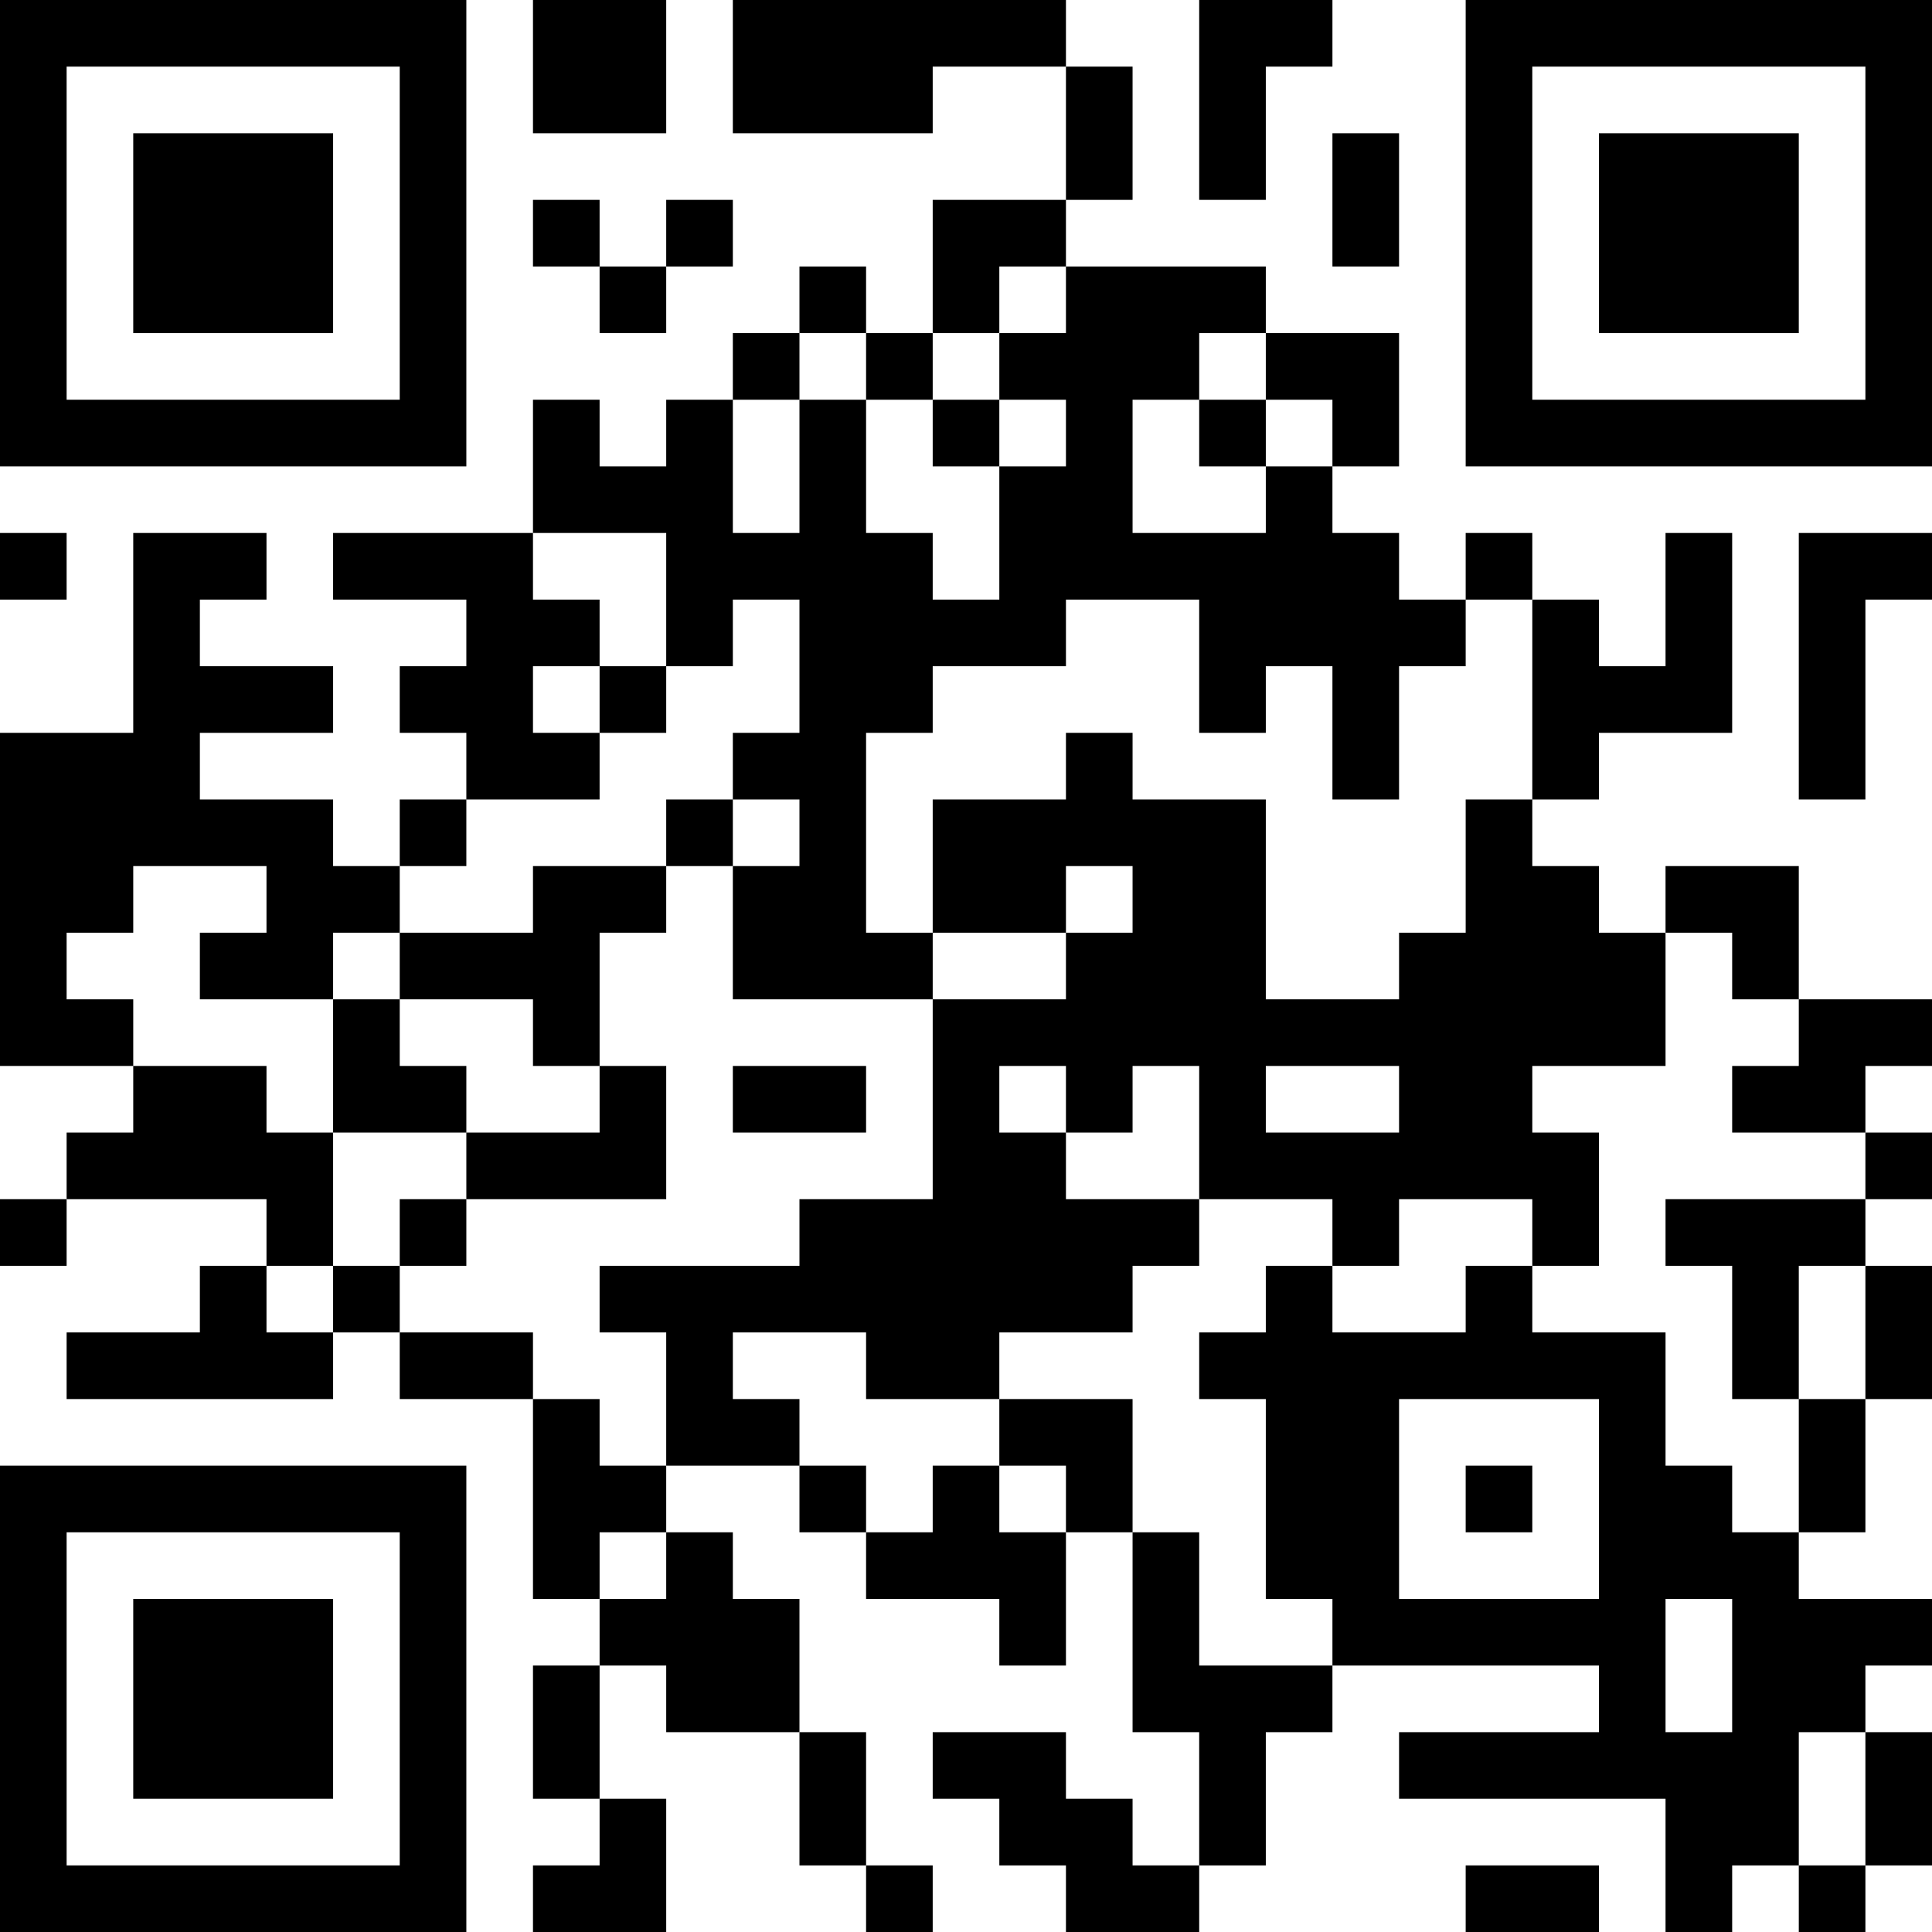
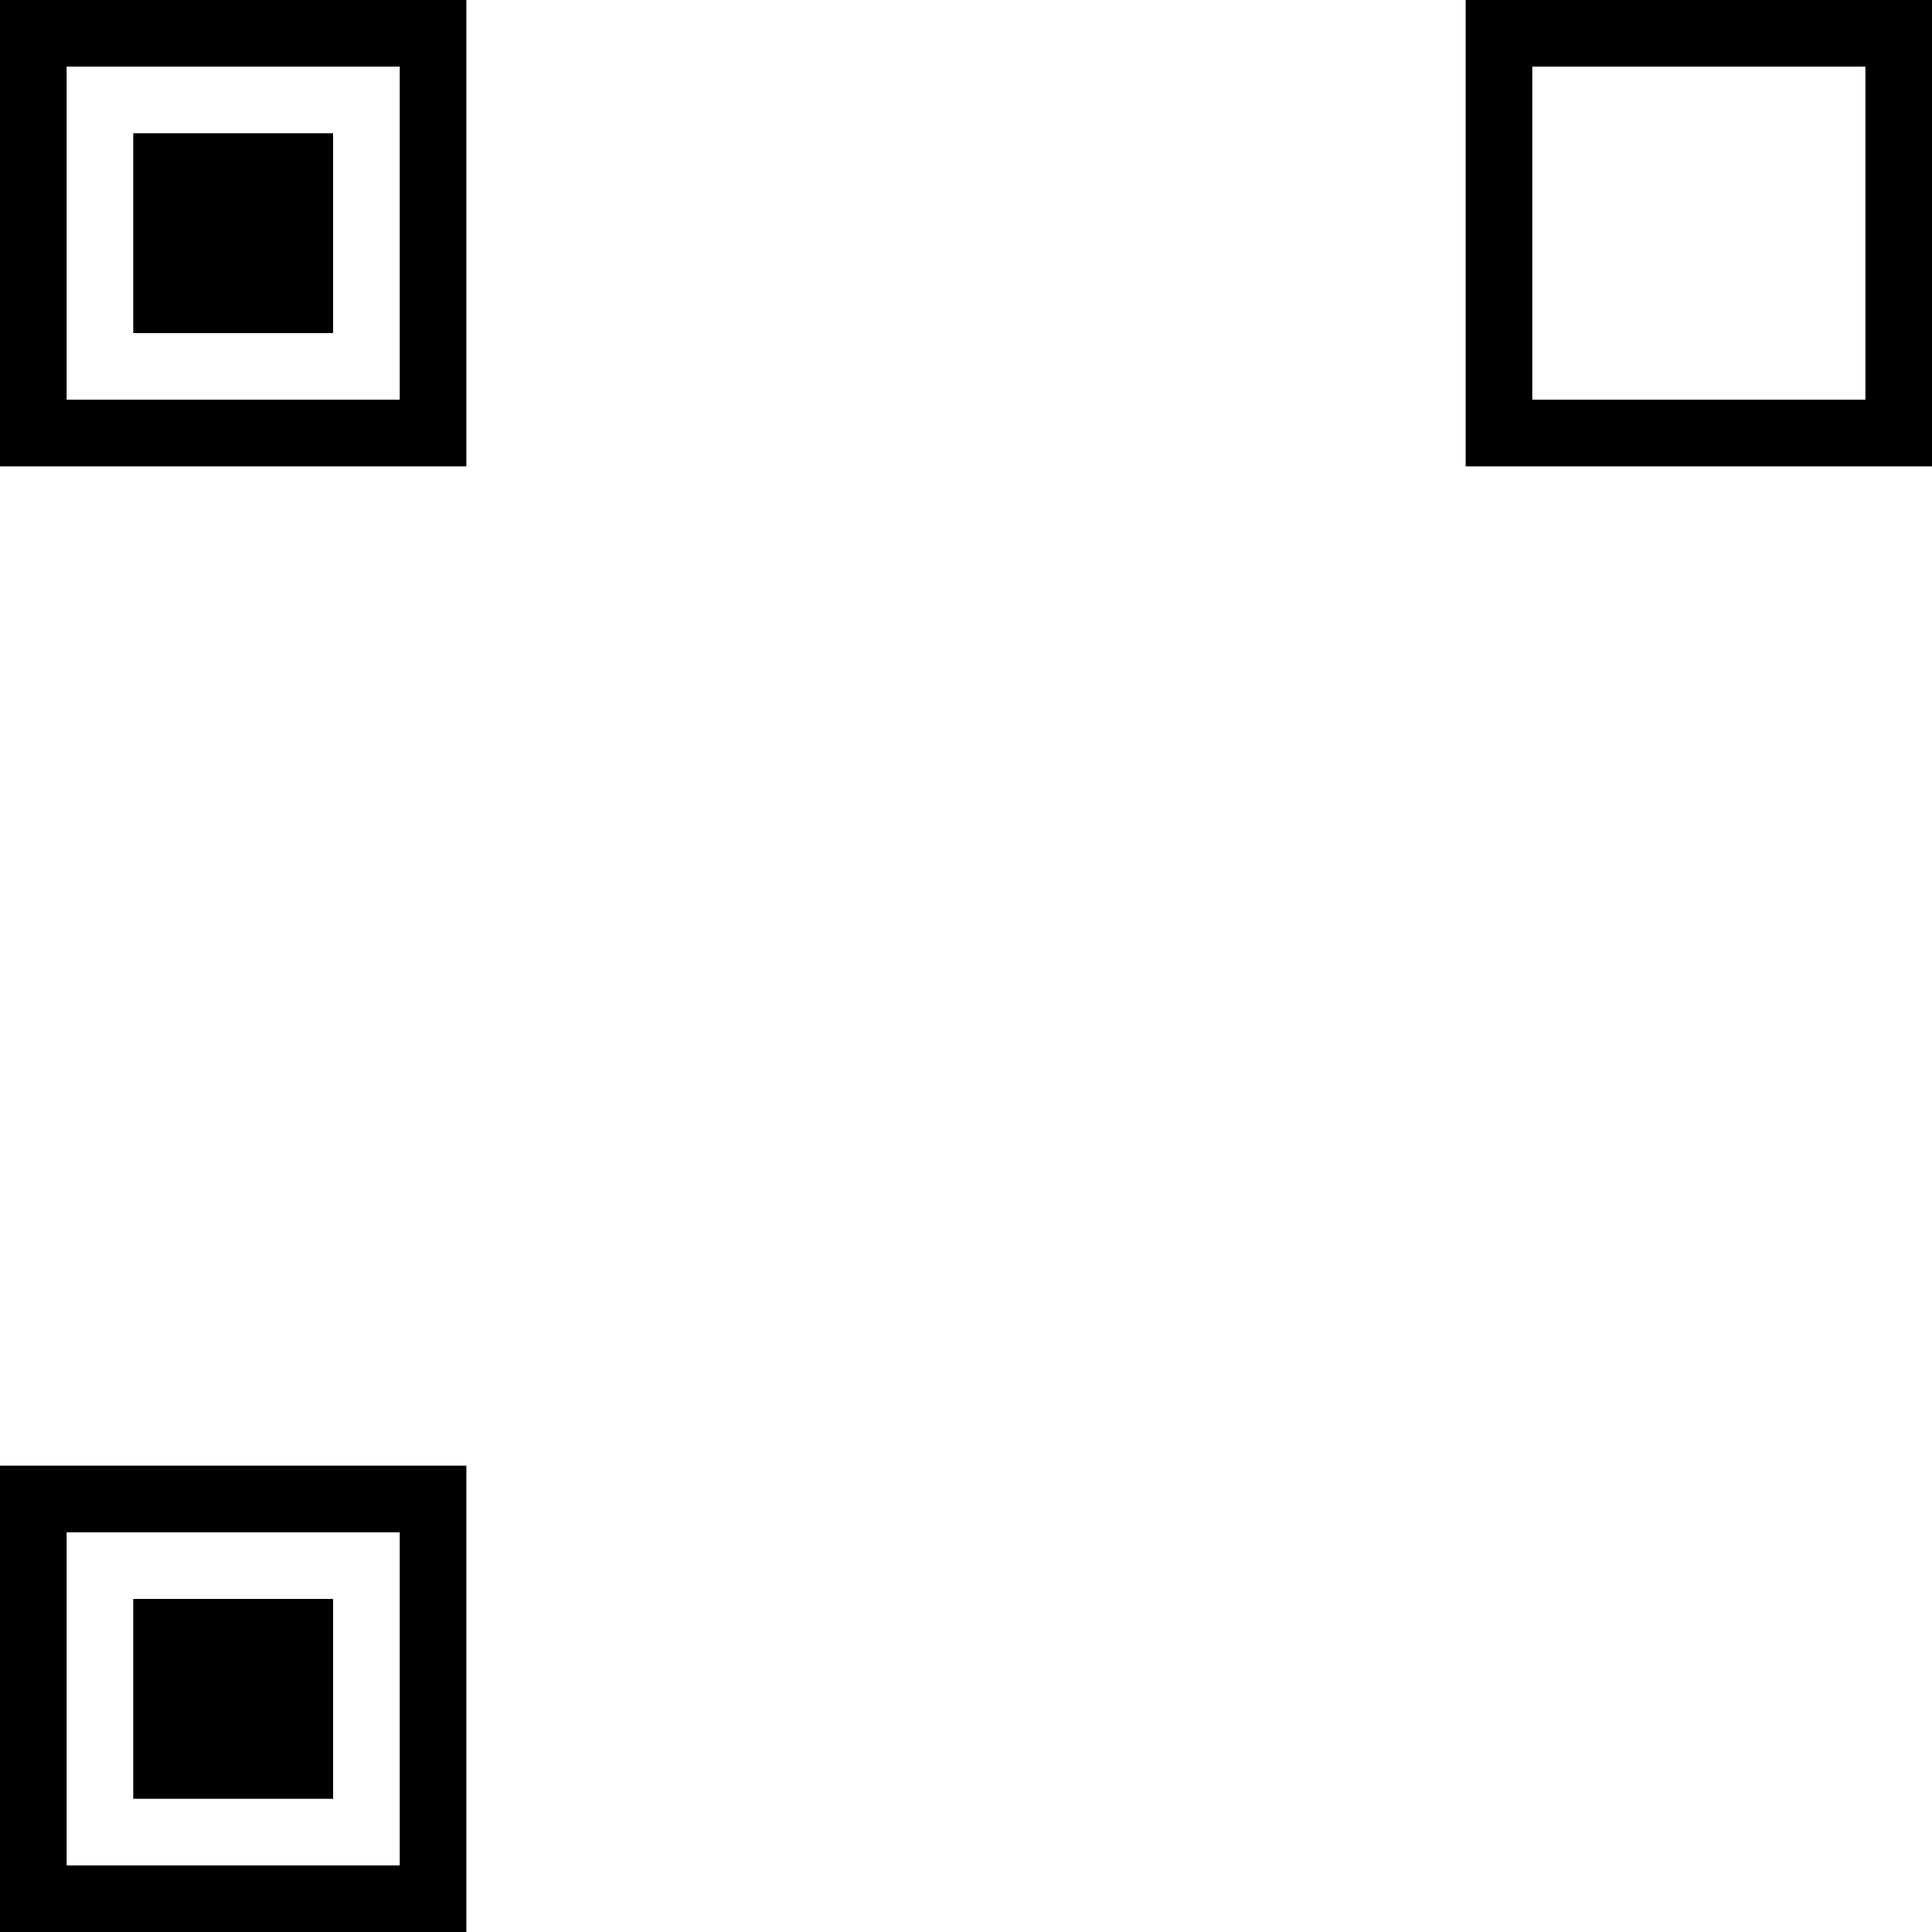
<svg xmlns="http://www.w3.org/2000/svg" version="1.1" width="300" height="300" viewBox="0 0 300 300">
  <rect x="0" y="0" width="300" height="300" fill="#ffffff" />
  <g transform="scale(10.345)">
    <g transform="translate(0,0)">
      <g>
        <g transform="translate(3.5,3.5)">
          <path fill-rule="evenodd" d="M-3.5 -3.5L3.5 -3.5L3.5 3.5L-3.5 3.5ZM-2.5 -2.5L-2.5 2.5L2.5 2.5L2.5 -2.5Z" fill="#000000" />
          <path fill-rule="evenodd" d="M-1.5 -1.5L1.5 -1.5L1.5 1.5L-1.5 1.5Z" fill="#000000" />
        </g>
      </g>
      <g>
        <g transform="translate(25.5,3.5)">
          <g transform="rotate(90)">
            <path fill-rule="evenodd" d="M-3.5 -3.5L3.5 -3.5L3.5 3.5L-3.5 3.5ZM-2.5 -2.5L-2.5 2.5L2.5 2.5L2.5 -2.5Z" fill="#000000" />
-             <path fill-rule="evenodd" d="M-1.5 -1.5L1.5 -1.5L1.5 1.5L-1.5 1.5Z" fill="#000000" />
          </g>
        </g>
      </g>
      <g>
        <g transform="translate(3.5,25.5)">
          <g transform="rotate(-90)">
            <path fill-rule="evenodd" d="M-3.5 -3.5L3.5 -3.5L3.5 3.5L-3.5 3.5ZM-2.5 -2.5L-2.5 2.5L2.5 2.5L2.5 -2.5Z" fill="#000000" />
            <path fill-rule="evenodd" d="M-1.5 -1.5L1.5 -1.5L1.5 1.5L-1.5 1.5Z" fill="#000000" />
          </g>
        </g>
      </g>
-       <path fill-rule="evenodd" d="M8 0L8 2L10 2L10 0ZM11 0L11 2L14 2L14 1L16 1L16 3L14 3L14 5L13 5L13 4L12 4L12 5L11 5L11 6L10 6L10 7L9 7L9 6L8 6L8 8L5 8L5 9L7 9L7 10L6 10L6 11L7 11L7 12L6 12L6 13L5 13L5 12L3 12L3 11L5 11L5 10L3 10L3 9L4 9L4 8L2 8L2 11L0 11L0 16L2 16L2 17L1 17L1 18L0 18L0 19L1 19L1 18L4 18L4 19L3 19L3 20L1 20L1 21L5 21L5 20L6 20L6 21L8 21L8 24L9 24L9 25L8 25L8 27L9 27L9 28L8 28L8 29L10 29L10 27L9 27L9 25L10 25L10 26L12 26L12 28L13 28L13 29L14 29L14 28L13 28L13 26L12 26L12 24L11 24L11 23L10 23L10 22L12 22L12 23L13 23L13 24L15 24L15 25L16 25L16 23L17 23L17 26L18 26L18 28L17 28L17 27L16 27L16 26L14 26L14 27L15 27L15 28L16 28L16 29L18 29L18 28L19 28L19 26L20 26L20 25L24 25L24 26L21 26L21 27L25 27L25 29L26 29L26 28L27 28L27 29L28 29L28 28L29 28L29 26L28 26L28 25L29 25L29 24L27 24L27 23L28 23L28 21L29 21L29 19L28 19L28 18L29 18L29 17L28 17L28 16L29 16L29 15L27 15L27 13L25 13L25 14L24 14L24 13L23 13L23 12L24 12L24 11L26 11L26 8L25 8L25 10L24 10L24 9L23 9L23 8L22 8L22 9L21 9L21 8L20 8L20 7L21 7L21 5L19 5L19 4L16 4L16 3L17 3L17 1L16 1L16 0ZM18 0L18 3L19 3L19 1L20 1L20 0ZM20 2L20 4L21 4L21 2ZM8 3L8 4L9 4L9 5L10 5L10 4L11 4L11 3L10 3L10 4L9 4L9 3ZM15 4L15 5L14 5L14 6L13 6L13 5L12 5L12 6L11 6L11 8L12 8L12 6L13 6L13 8L14 8L14 9L15 9L15 7L16 7L16 6L15 6L15 5L16 5L16 4ZM18 5L18 6L17 6L17 8L19 8L19 7L20 7L20 6L19 6L19 5ZM14 6L14 7L15 7L15 6ZM18 6L18 7L19 7L19 6ZM0 8L0 9L1 9L1 8ZM8 8L8 9L9 9L9 10L8 10L8 11L9 11L9 12L7 12L7 13L6 13L6 14L5 14L5 15L3 15L3 14L4 14L4 13L2 13L2 14L1 14L1 15L2 15L2 16L4 16L4 17L5 17L5 19L4 19L4 20L5 20L5 19L6 19L6 20L8 20L8 21L9 21L9 22L10 22L10 20L9 20L9 19L12 19L12 18L14 18L14 15L16 15L16 14L17 14L17 13L16 13L16 14L14 14L14 12L16 12L16 11L17 11L17 12L19 12L19 15L21 15L21 14L22 14L22 12L23 12L23 9L22 9L22 10L21 10L21 12L20 12L20 10L19 10L19 11L18 11L18 9L16 9L16 10L14 10L14 11L13 11L13 14L14 14L14 15L11 15L11 13L12 13L12 12L11 12L11 11L12 11L12 9L11 9L11 10L10 10L10 8ZM27 8L27 12L28 12L28 9L29 9L29 8ZM9 10L9 11L10 11L10 10ZM10 12L10 13L8 13L8 14L6 14L6 15L5 15L5 17L7 17L7 18L6 18L6 19L7 19L7 18L10 18L10 16L9 16L9 14L10 14L10 13L11 13L11 12ZM25 14L25 16L23 16L23 17L24 17L24 19L23 19L23 18L21 18L21 19L20 19L20 18L18 18L18 16L17 16L17 17L16 17L16 16L15 16L15 17L16 17L16 18L18 18L18 19L17 19L17 20L15 20L15 21L13 21L13 20L11 20L11 21L12 21L12 22L13 22L13 23L14 23L14 22L15 22L15 23L16 23L16 22L15 22L15 21L17 21L17 23L18 23L18 25L20 25L20 24L19 24L19 21L18 21L18 20L19 20L19 19L20 19L20 20L22 20L22 19L23 19L23 20L25 20L25 22L26 22L26 23L27 23L27 21L28 21L28 19L27 19L27 21L26 21L26 19L25 19L25 18L28 18L28 17L26 17L26 16L27 16L27 15L26 15L26 14ZM6 15L6 16L7 16L7 17L9 17L9 16L8 16L8 15ZM11 16L11 17L13 17L13 16ZM19 16L19 17L21 17L21 16ZM21 21L21 24L24 24L24 21ZM22 22L22 23L23 23L23 22ZM9 23L9 24L10 24L10 23ZM25 24L25 26L26 26L26 24ZM27 26L27 28L28 28L28 26ZM22 28L22 29L24 29L24 28Z" fill="#000000" />
    </g>
  </g>
</svg>